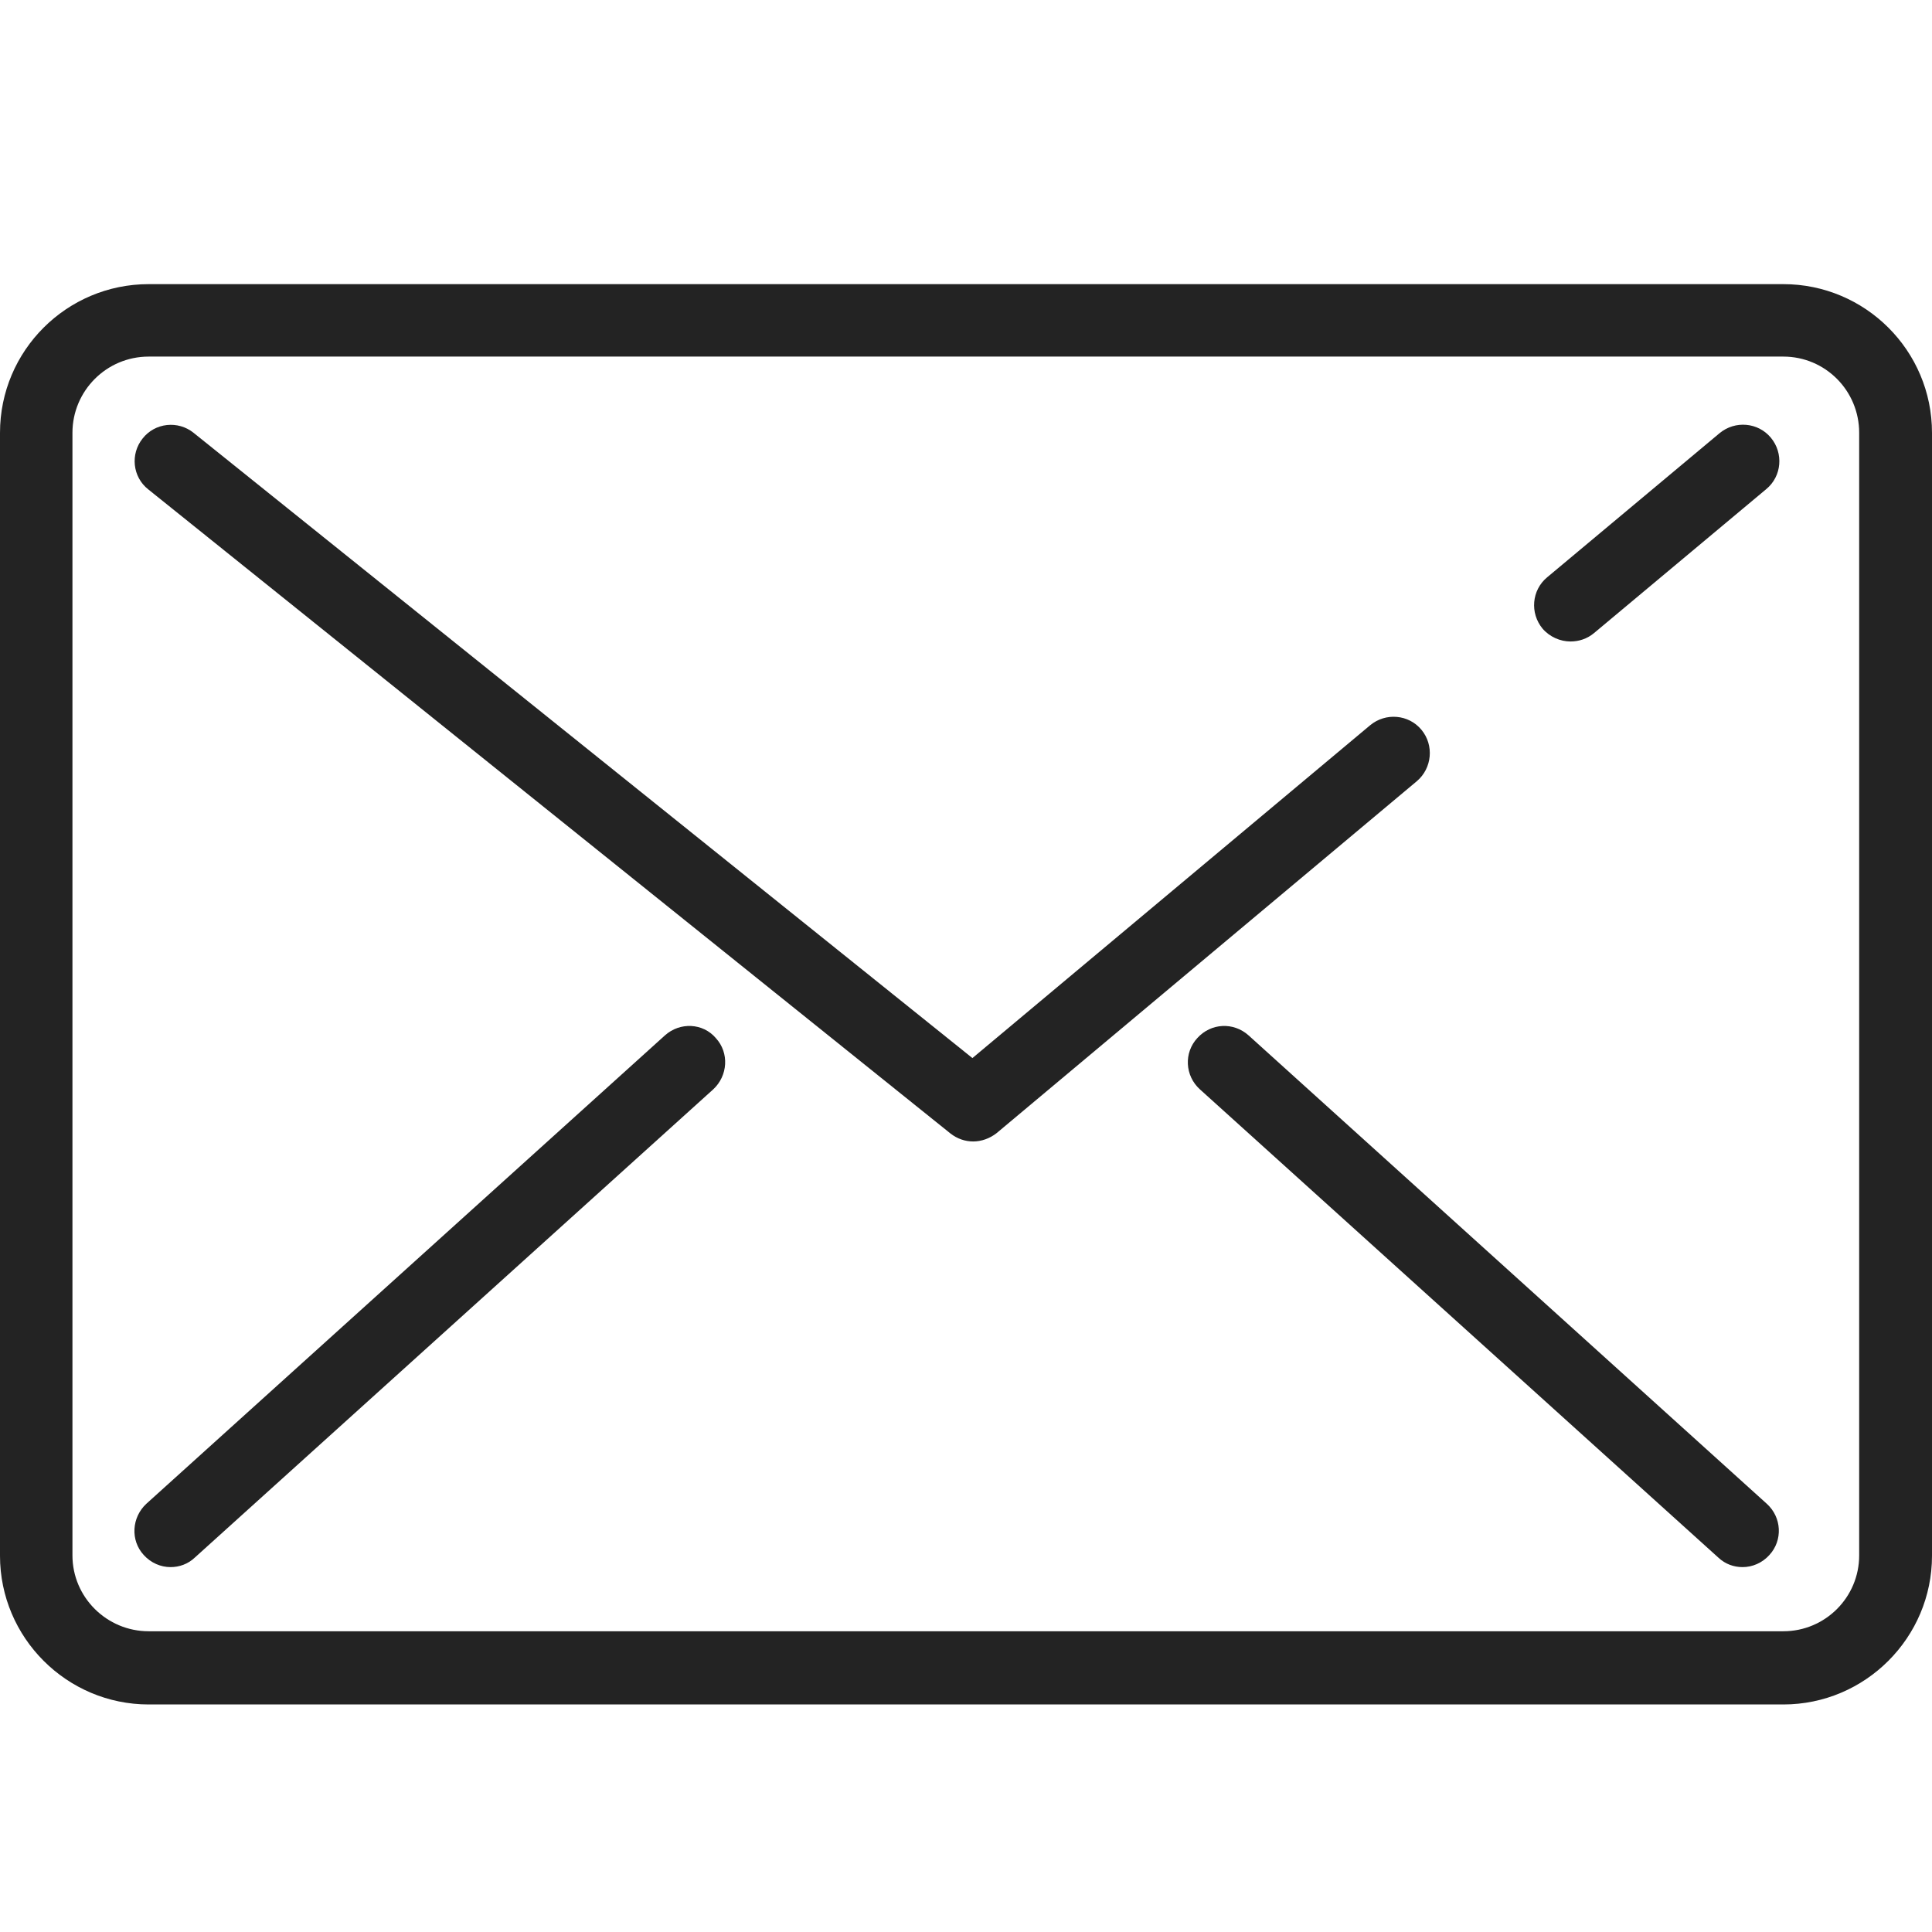
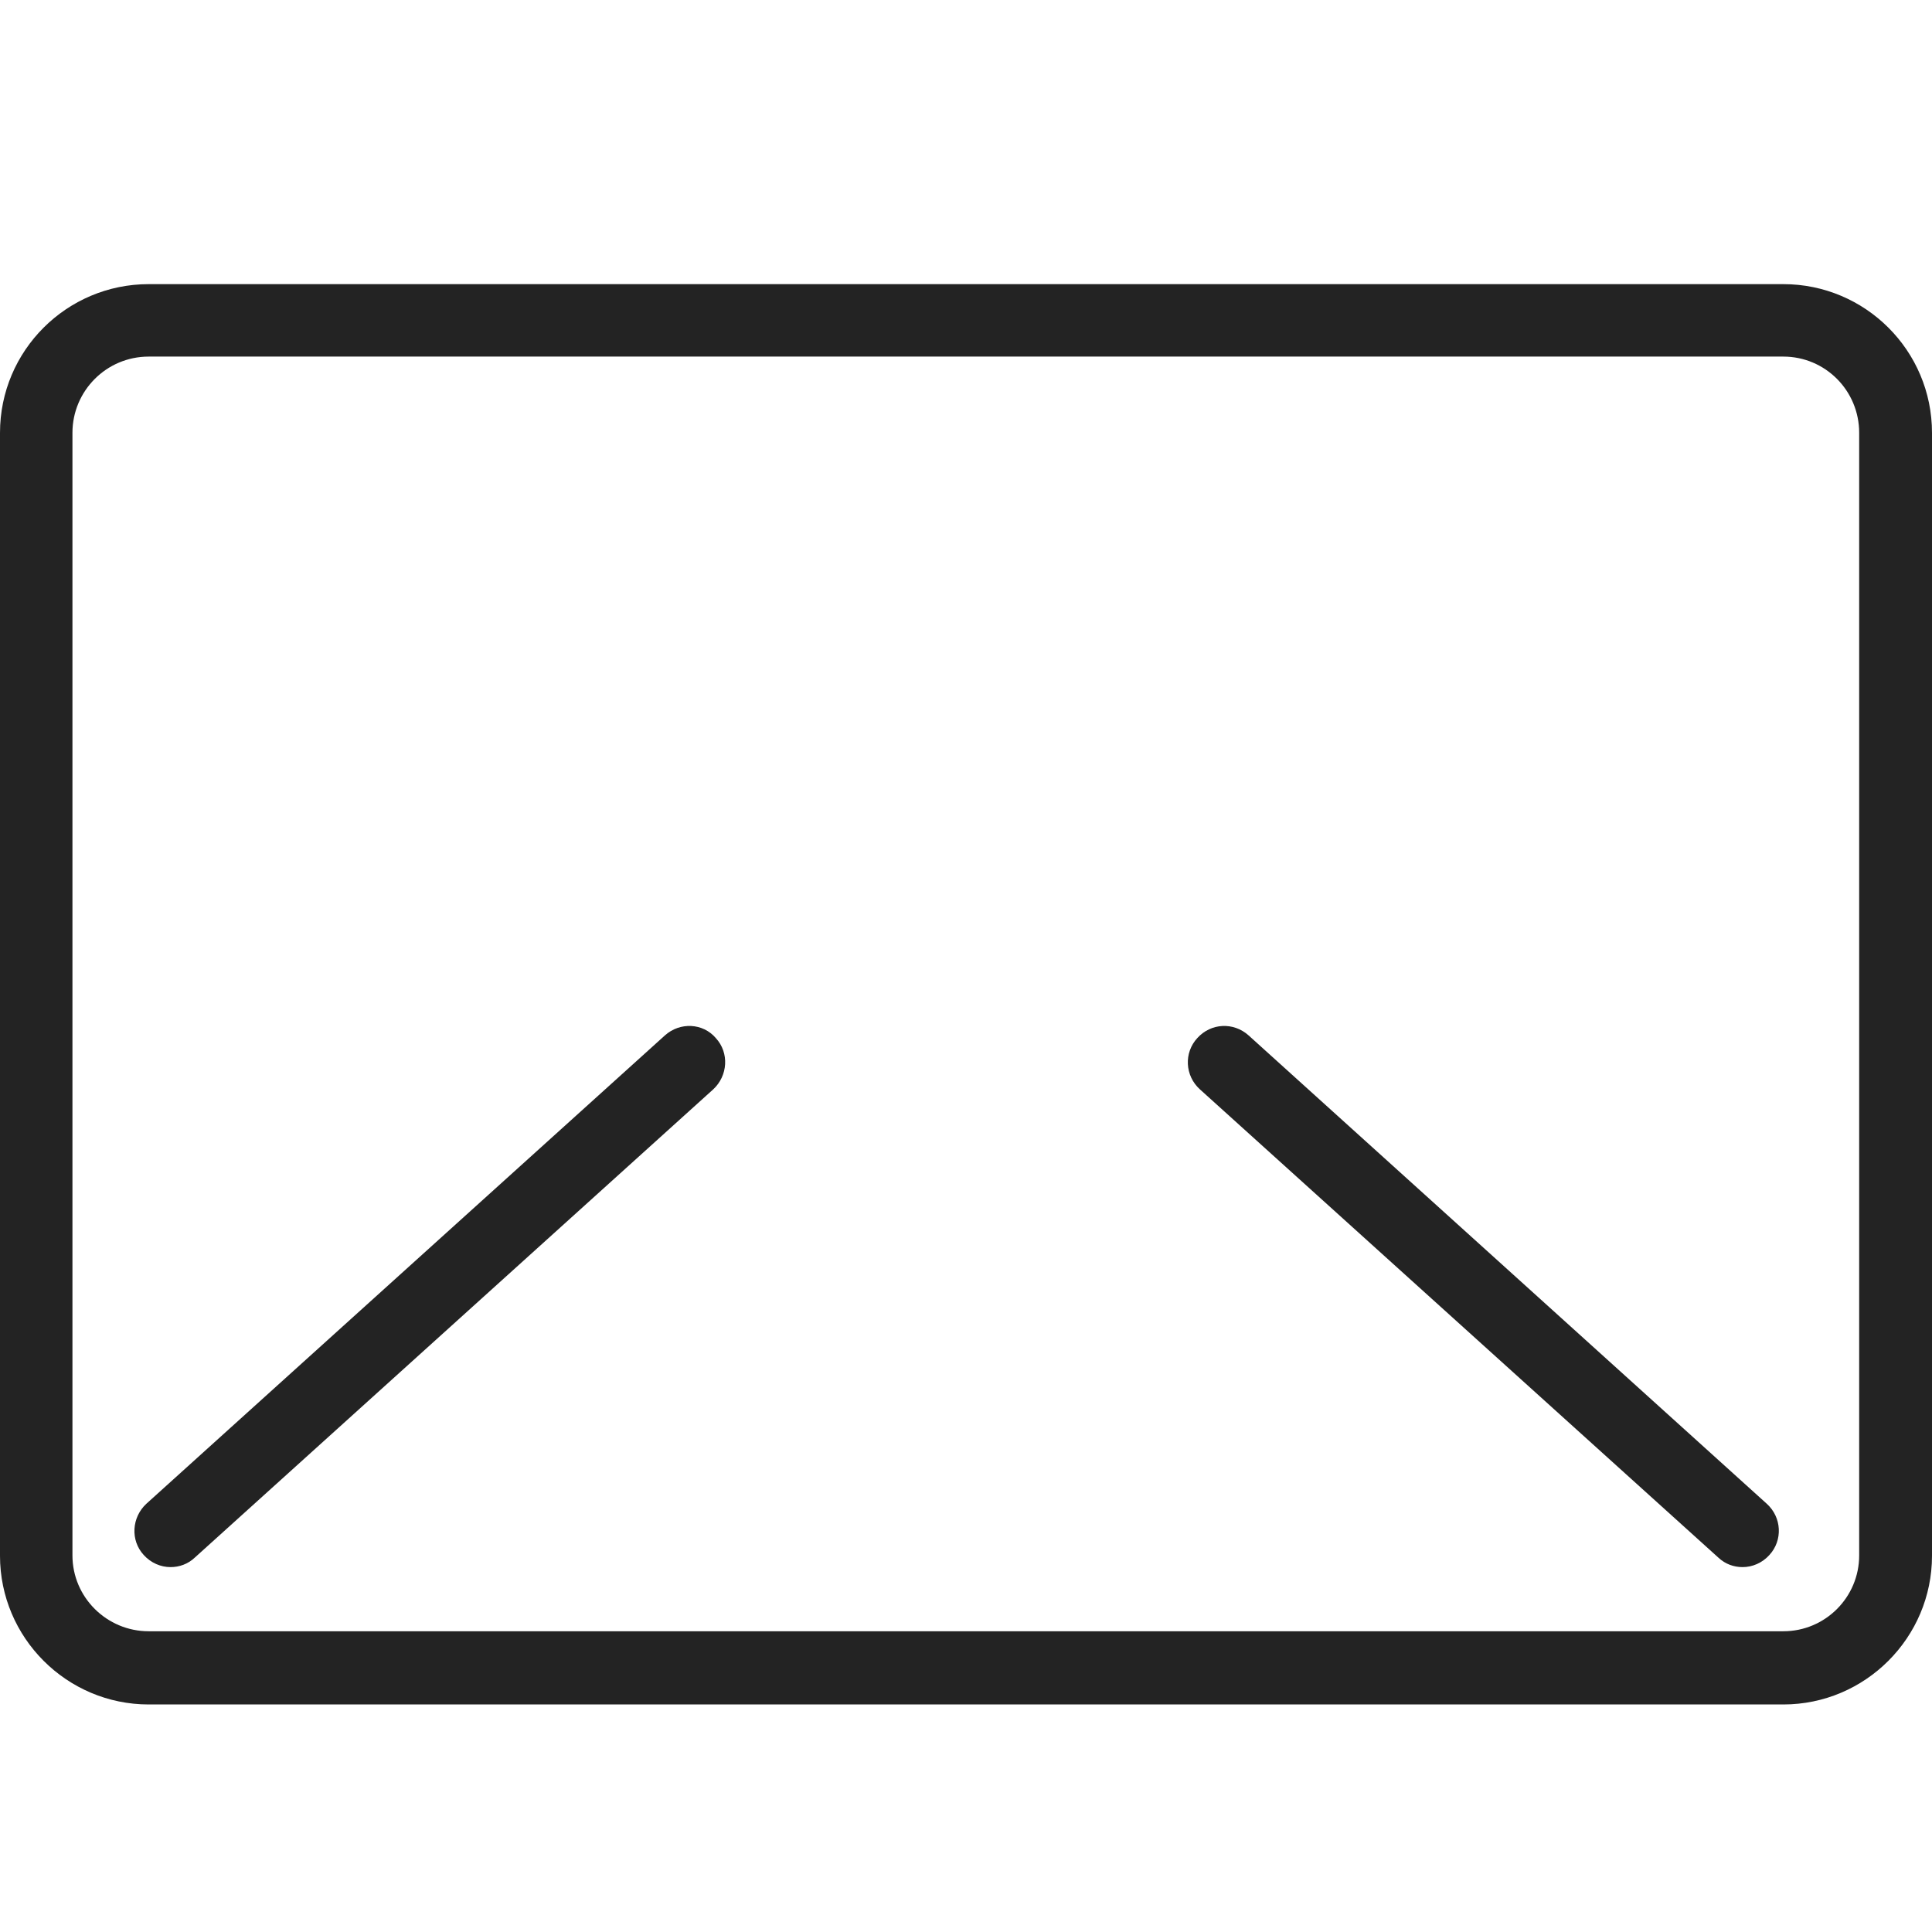
<svg xmlns="http://www.w3.org/2000/svg" id="Capa_1" style="enable-background:new 0 0 512 512;" version="1.1" viewBox="0 0 512 512" xml:space="preserve">
  <style type="text/css">
	.st0{fill:#232323;}
</style>
  <g>
    <path class="st0" d="M472.6,75.3H39.4C17.7,75.3,0,92.9,0,114.7v297.6c0,21.7,17.7,39.4,39.4,39.4h433.2   c21.7,0,39.4-17.7,39.4-39.4V114.7C512,92.9,494.3,75.3,472.6,75.3z M492.7,412.2c0,11.1-9,20.1-20.1,20.1H39.4   c-11.1,0-20.2-9-20.2-20.1V114.7c0-11.1,9-20.2,20.2-20.2h433.2c11.1,0,20.1,9,20.1,20.2V412.2z" />
-     <path class="st0" d="M416.2,170c2.2,0,4.4-0.7,6.2-2.2l45.7-38.2c4.1-3.4,4.6-9.5,1.2-13.6c-3.4-4.1-9.5-4.6-13.6-1.2L410,153   c-4.1,3.4-4.6,9.5-1.2,13.6C410.7,168.8,413.5,170,416.2,170z" />
-     <path class="st0" d="M376.7,193.4c-3.4-4.1-9.5-4.6-13.6-1.2l-105.4,88.2L51.3,114.7c-4.1-3.3-10.2-2.7-13.5,1.5   c-3.3,4.1-2.7,10.2,1.5,13.5l212.6,170.7c1.8,1.4,3.9,2.1,6,2.1c2.2,0,4.4-0.8,6.2-2.2L375.5,207   C379.5,203.6,380.1,197.5,376.7,193.4z" />
    <path class="st0" d="M330.9,274.4c-4-3.6-10-3.3-13.6,0.7c-3.6,3.9-3.3,10,0.7,13.6l137.4,124.1c1.8,1.7,4.1,2.5,6.4,2.5   c2.6,0,5.2-1.1,7.1-3.2c3.6-3.9,3.3-10-0.7-13.6L330.9,274.4z" />
    <path class="st0" d="M176.2,274.4L38.8,398.5c-3.9,3.6-4.3,9.7-0.7,13.6c1.9,2.1,4.5,3.2,7.1,3.2c2.3,0,4.6-0.8,6.4-2.5   l137.4-124.1c3.9-3.6,4.3-9.7,0.7-13.6C186.3,271.1,180.2,270.8,176.2,274.4z" />
  </g>
</svg>